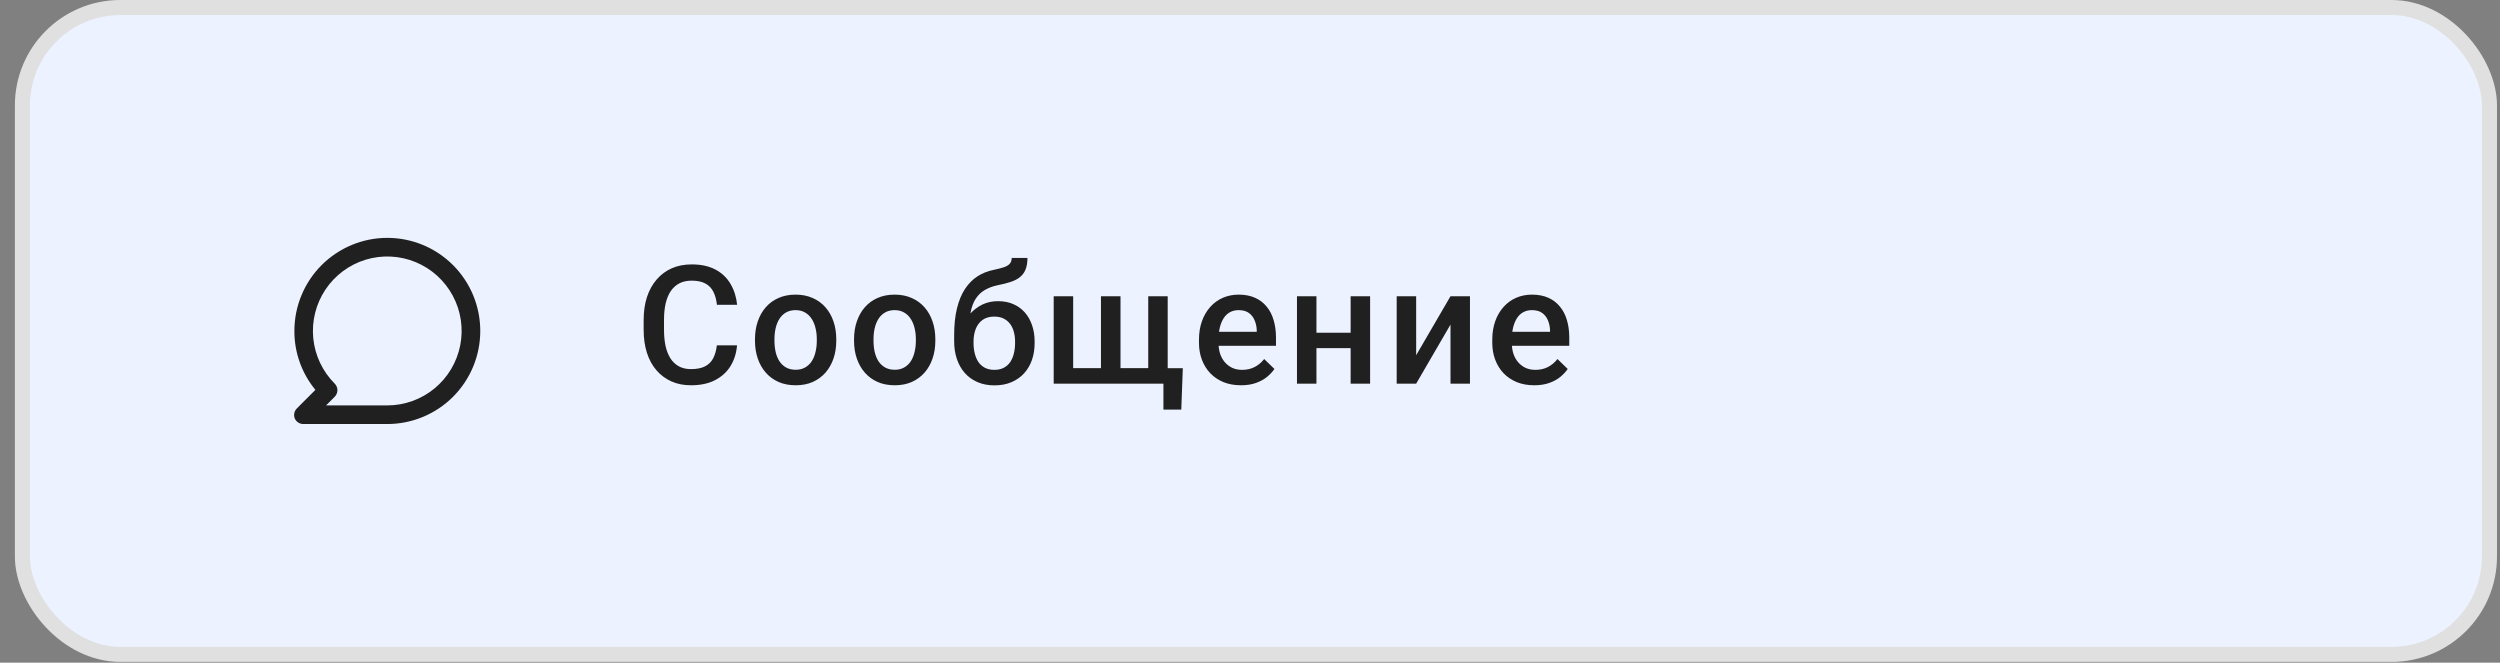
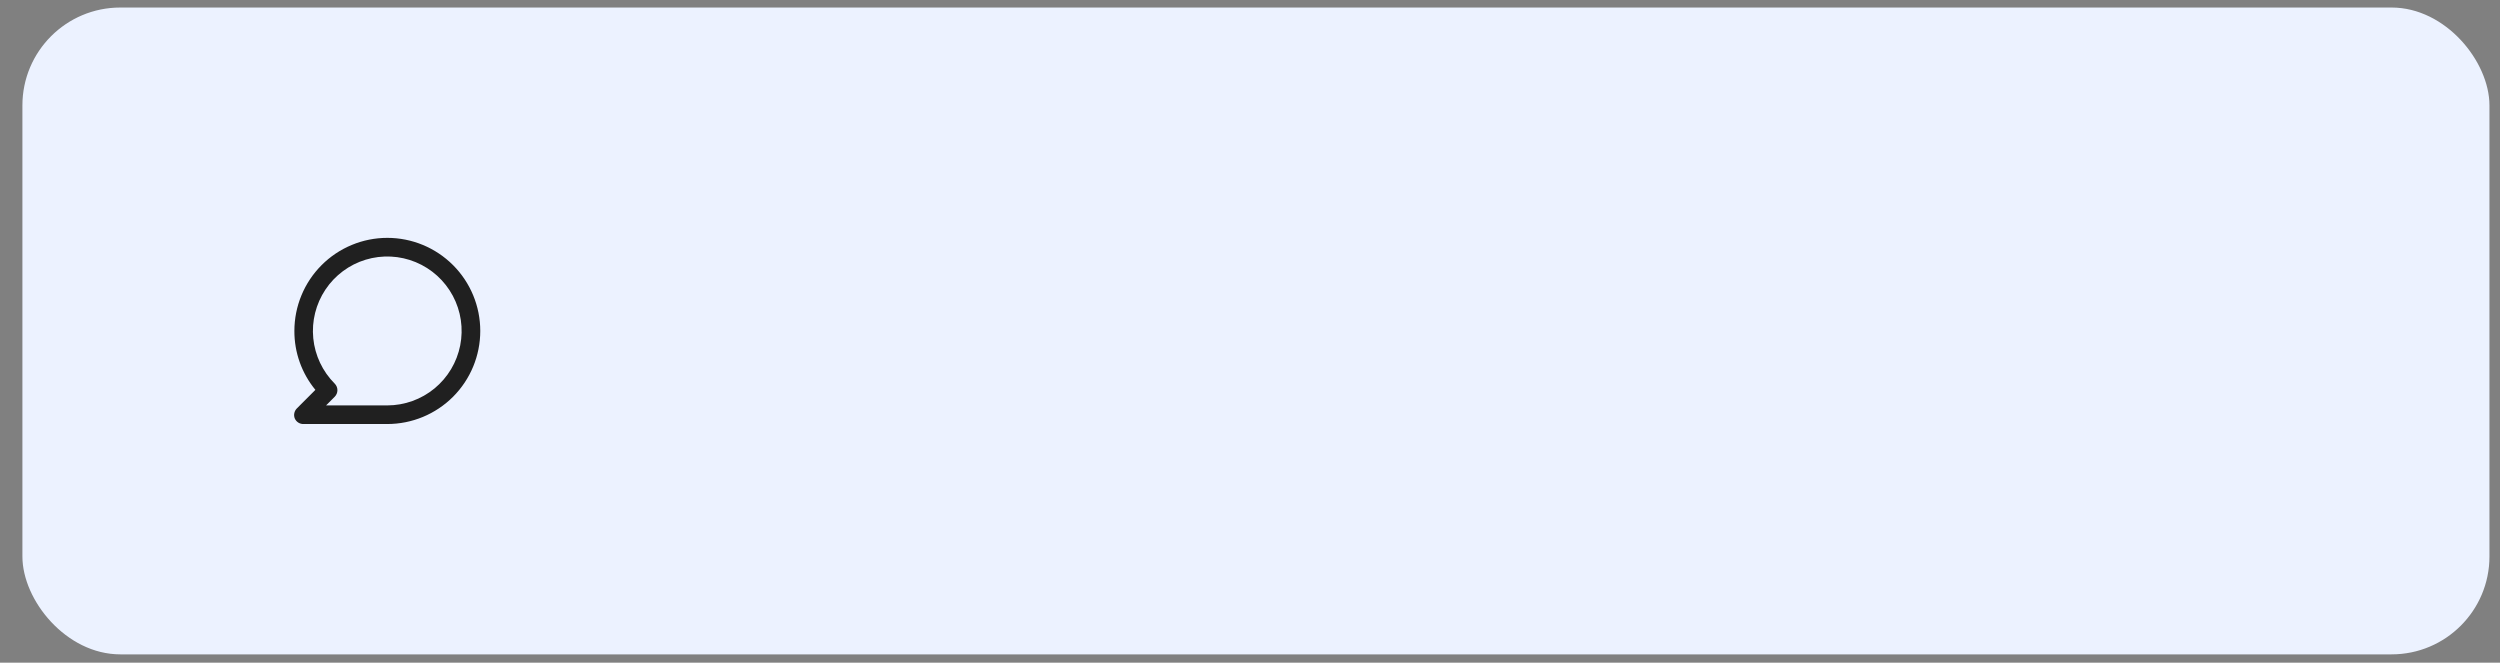
<svg xmlns="http://www.w3.org/2000/svg" width="166" height="44" viewBox="0 0 166 44" fill="none">
  <rect x="0" y="0" width="166" height="44" fill="#808080" stroke="none" />
  <rect x="1.488" y="0.5" width="163.812" height="42.95" rx="6.5" fill="#ECF2FF" />
  <path d="M25.718 15.794C24.908 15.794 24.105 15.954 23.357 16.265C22.608 16.576 21.927 17.031 21.354 17.605C20.197 18.764 19.547 20.335 19.547 21.975C19.541 23.402 20.035 24.786 20.942 25.887L19.707 27.123C19.622 27.21 19.564 27.32 19.541 27.44C19.517 27.56 19.53 27.684 19.578 27.796C19.629 27.908 19.712 28.001 19.816 28.065C19.921 28.129 20.042 28.16 20.164 28.155H25.718C27.355 28.155 28.925 27.504 30.083 26.345C31.24 25.186 31.89 23.614 31.89 21.975C31.89 20.335 31.24 18.764 30.083 17.605C28.925 16.446 27.355 15.794 25.718 15.794V15.794ZM25.718 26.919H21.651L22.225 26.344C22.34 26.228 22.405 26.072 22.405 25.908C22.405 25.745 22.34 25.588 22.225 25.473C21.417 24.664 20.914 23.6 20.801 22.462C20.689 21.324 20.974 20.182 21.608 19.23C22.242 18.279 23.186 17.577 24.278 17.244C25.371 16.912 26.546 16.969 27.601 17.406C28.657 17.843 29.528 18.633 30.067 19.641C30.607 20.649 30.78 21.814 30.558 22.936C30.336 24.058 29.732 25.068 28.85 25.794C27.967 26.52 26.861 26.918 25.718 26.919V26.919Z" fill="#202020" />
-   <path d="M47.599 22.932H48.94C48.897 23.444 48.754 23.9 48.511 24.3C48.268 24.697 47.926 25.01 47.486 25.239C47.046 25.468 46.511 25.582 45.882 25.582C45.399 25.582 44.965 25.497 44.578 25.325C44.192 25.15 43.861 24.903 43.586 24.584C43.31 24.263 43.099 23.875 42.953 23.42C42.81 22.966 42.738 22.458 42.738 21.897V21.247C42.738 20.686 42.811 20.178 42.958 19.724C43.108 19.27 43.323 18.881 43.602 18.56C43.881 18.234 44.215 17.986 44.605 17.814C44.998 17.642 45.44 17.556 45.93 17.556C46.553 17.556 47.078 17.671 47.508 17.9C47.937 18.129 48.269 18.445 48.505 18.849C48.745 19.253 48.892 19.717 48.945 20.239H47.604C47.568 19.903 47.49 19.615 47.368 19.375C47.25 19.136 47.075 18.953 46.842 18.828C46.61 18.699 46.306 18.635 45.93 18.635C45.623 18.635 45.354 18.692 45.126 18.806C44.897 18.921 44.705 19.089 44.551 19.311C44.398 19.532 44.281 19.806 44.203 20.132C44.128 20.453 44.09 20.822 44.09 21.237V21.897C44.09 22.29 44.124 22.648 44.192 22.97C44.264 23.288 44.371 23.562 44.514 23.791C44.66 24.019 44.846 24.196 45.072 24.322C45.297 24.447 45.567 24.509 45.882 24.509C46.265 24.509 46.574 24.449 46.81 24.327C47.05 24.205 47.23 24.028 47.352 23.796C47.477 23.56 47.559 23.272 47.599 22.932ZM50.131 22.637V22.514C50.131 22.095 50.192 21.707 50.313 21.349C50.435 20.988 50.61 20.675 50.839 20.41C51.072 20.142 51.354 19.935 51.687 19.788C52.023 19.638 52.402 19.563 52.824 19.563C53.25 19.563 53.629 19.638 53.962 19.788C54.298 19.935 54.582 20.142 54.815 20.41C55.047 20.675 55.224 20.988 55.346 21.349C55.467 21.707 55.528 22.095 55.528 22.514V22.637C55.528 23.055 55.467 23.444 55.346 23.801C55.224 24.159 55.047 24.472 54.815 24.74C54.582 25.005 54.3 25.212 53.967 25.362C53.634 25.509 53.257 25.582 52.835 25.582C52.409 25.582 52.029 25.509 51.692 25.362C51.36 25.212 51.077 25.005 50.845 24.74C50.612 24.472 50.435 24.159 50.313 23.801C50.192 23.444 50.131 23.055 50.131 22.637ZM51.424 22.514V22.637C51.424 22.898 51.451 23.145 51.505 23.377C51.558 23.61 51.642 23.814 51.757 23.989C51.871 24.164 52.018 24.302 52.197 24.402C52.375 24.502 52.588 24.552 52.835 24.552C53.075 24.552 53.282 24.502 53.457 24.402C53.636 24.302 53.783 24.164 53.897 23.989C54.012 23.814 54.096 23.61 54.149 23.377C54.207 23.145 54.235 22.898 54.235 22.637V22.514C54.235 22.256 54.207 22.013 54.149 21.784C54.096 21.552 54.01 21.346 53.892 21.167C53.777 20.988 53.631 20.849 53.452 20.748C53.277 20.645 53.068 20.593 52.824 20.593C52.581 20.593 52.37 20.645 52.191 20.748C52.016 20.849 51.871 20.988 51.757 21.167C51.642 21.346 51.558 21.552 51.505 21.784C51.451 22.013 51.424 22.256 51.424 22.514ZM56.709 22.637V22.514C56.709 22.095 56.769 21.707 56.891 21.349C57.013 20.988 57.188 20.675 57.417 20.41C57.649 20.142 57.932 19.935 58.264 19.788C58.601 19.638 58.98 19.563 59.402 19.563C59.827 19.563 60.206 19.638 60.539 19.788C60.875 19.935 61.16 20.142 61.392 20.41C61.625 20.675 61.802 20.988 61.923 21.349C62.045 21.707 62.106 22.095 62.106 22.514V22.637C62.106 23.055 62.045 23.444 61.923 23.801C61.802 24.159 61.625 24.472 61.392 24.74C61.16 25.005 60.877 25.212 60.544 25.362C60.212 25.509 59.834 25.582 59.413 25.582C58.987 25.582 58.606 25.509 58.27 25.362C57.937 25.212 57.654 25.005 57.422 24.74C57.19 24.472 57.013 24.159 56.891 23.801C56.769 23.444 56.709 23.055 56.709 22.637ZM58.002 22.514V22.637C58.002 22.898 58.028 23.145 58.082 23.377C58.136 23.61 58.22 23.814 58.334 23.989C58.449 24.164 58.595 24.302 58.774 24.402C58.953 24.502 59.166 24.552 59.413 24.552C59.652 24.552 59.86 24.502 60.035 24.402C60.214 24.302 60.36 24.164 60.475 23.989C60.589 23.814 60.673 23.61 60.727 23.377C60.784 23.145 60.813 22.898 60.813 22.637V22.514C60.813 22.256 60.784 22.013 60.727 21.784C60.673 21.552 60.587 21.346 60.469 21.167C60.355 20.988 60.208 20.849 60.029 20.748C59.854 20.645 59.645 20.593 59.402 20.593C59.158 20.593 58.947 20.645 58.769 20.748C58.593 20.849 58.449 20.988 58.334 21.167C58.22 21.346 58.136 21.552 58.082 21.784C58.028 22.013 58.002 22.256 58.002 22.514ZM67.176 17.127H68.222C68.222 17.445 68.177 17.708 68.088 17.916C68.002 18.12 67.873 18.288 67.701 18.42C67.533 18.549 67.324 18.653 67.074 18.731C66.827 18.81 66.541 18.881 66.215 18.946C65.915 19.01 65.643 19.112 65.4 19.252C65.16 19.388 64.958 19.579 64.794 19.826C64.633 20.069 64.516 20.382 64.445 20.765C64.373 21.147 64.352 21.614 64.38 22.165V22.53L63.356 22.621V22.256C63.356 21.573 63.418 20.977 63.544 20.47C63.669 19.962 63.846 19.534 64.075 19.187C64.307 18.837 64.582 18.558 64.901 18.35C65.223 18.143 65.58 18 65.974 17.921C66.242 17.864 66.466 17.807 66.644 17.75C66.823 17.689 66.956 17.612 67.041 17.519C67.131 17.422 67.176 17.292 67.176 17.127ZM66.269 19.997C66.655 19.997 66.999 20.065 67.299 20.201C67.6 20.334 67.853 20.52 68.061 20.759C68.268 20.999 68.426 21.282 68.533 21.607C68.644 21.932 68.699 22.287 68.699 22.669V22.787C68.699 23.188 68.64 23.558 68.522 23.898C68.404 24.238 68.231 24.534 68.002 24.788C67.773 25.039 67.492 25.235 67.159 25.378C66.831 25.518 66.453 25.588 66.028 25.588C65.606 25.588 65.228 25.514 64.895 25.368C64.563 25.221 64.282 25.017 64.053 24.756C63.824 24.491 63.651 24.182 63.533 23.828C63.415 23.474 63.356 23.088 63.356 22.669V22.551C63.352 22.476 63.372 22.403 63.415 22.331C63.461 22.26 63.517 22.183 63.581 22.101C63.645 22.018 63.703 21.924 63.753 21.816C63.932 21.455 64.143 21.138 64.386 20.867C64.629 20.595 64.906 20.382 65.217 20.228C65.532 20.074 65.883 19.997 66.269 19.997ZM66.017 21.022C65.695 21.022 65.432 21.099 65.228 21.253C65.028 21.403 64.879 21.603 64.783 21.854C64.69 22.104 64.643 22.376 64.643 22.669V22.787C64.643 23.027 64.67 23.254 64.724 23.469C64.778 23.683 64.858 23.873 64.965 24.037C65.076 24.198 65.219 24.325 65.394 24.418C65.573 24.511 65.784 24.558 66.028 24.558C66.274 24.558 66.484 24.511 66.655 24.418C66.831 24.325 66.972 24.198 67.079 24.037C67.19 23.873 67.27 23.683 67.32 23.469C67.374 23.254 67.401 23.027 67.401 22.787V22.669C67.401 22.448 67.374 22.238 67.32 22.041C67.27 21.845 67.19 21.671 67.079 21.521C66.968 21.367 66.825 21.246 66.65 21.156C66.475 21.067 66.264 21.022 66.017 21.022ZM78.539 24.45L78.437 27.197H77.251V25.475H76.554V24.45H78.539ZM69.965 19.67H71.258V24.445H73.104V19.67H74.402V24.445H76.243V19.67H77.535V25.475H69.965V19.67ZM82.401 25.582C81.972 25.582 81.584 25.513 81.237 25.373C80.894 25.23 80.601 25.032 80.357 24.778C80.118 24.524 79.934 24.225 79.805 23.882C79.676 23.538 79.612 23.168 79.612 22.771V22.556C79.612 22.102 79.678 21.691 79.81 21.323C79.942 20.954 80.127 20.64 80.363 20.378C80.599 20.114 80.878 19.912 81.2 19.772C81.522 19.633 81.87 19.563 82.246 19.563C82.661 19.563 83.024 19.633 83.335 19.772C83.646 19.912 83.904 20.108 84.108 20.362C84.315 20.613 84.469 20.911 84.569 21.258C84.673 21.605 84.725 21.988 84.725 22.406V22.959H80.239V22.031H83.448V21.929C83.441 21.696 83.394 21.478 83.308 21.274C83.226 21.07 83.099 20.906 82.927 20.781C82.755 20.655 82.527 20.593 82.24 20.593C82.026 20.593 81.835 20.64 81.666 20.732C81.502 20.822 81.364 20.952 81.253 21.124C81.142 21.296 81.057 21.503 80.996 21.746C80.939 21.986 80.91 22.256 80.91 22.556V22.771C80.91 23.025 80.944 23.261 81.012 23.479C81.084 23.694 81.187 23.882 81.323 24.043C81.459 24.204 81.624 24.331 81.817 24.424C82.01 24.513 82.23 24.558 82.477 24.558C82.788 24.558 83.065 24.495 83.308 24.37C83.551 24.245 83.762 24.068 83.941 23.839L84.623 24.499C84.497 24.681 84.335 24.856 84.134 25.024C83.934 25.189 83.689 25.323 83.399 25.427C83.113 25.53 82.781 25.582 82.401 25.582ZM90.041 22.095V23.114H87.037V22.095H90.041ZM87.412 19.67V25.475H86.119V19.67H87.412ZM90.975 19.67V25.475H89.682V19.67H90.975ZM94.033 23.587L96.313 19.67H97.606V25.475H96.313V21.553L94.033 25.475H92.74V19.67H94.033V23.587ZM101.876 25.582C101.447 25.582 101.059 25.513 100.712 25.373C100.369 25.23 100.076 25.032 99.832 24.778C99.593 24.524 99.409 24.225 99.28 23.882C99.151 23.538 99.087 23.168 99.087 22.771V22.556C99.087 22.102 99.153 21.691 99.285 21.323C99.417 20.954 99.602 20.64 99.838 20.378C100.074 20.114 100.353 19.912 100.675 19.772C100.997 19.633 101.345 19.563 101.721 19.563C102.136 19.563 102.499 19.633 102.81 19.772C103.121 19.912 103.379 20.108 103.582 20.362C103.79 20.613 103.944 20.911 104.044 21.258C104.148 21.605 104.199 21.988 104.199 22.406V22.959H99.714V22.031H102.923V21.929C102.915 21.696 102.869 21.478 102.783 21.274C102.701 21.07 102.574 20.906 102.402 20.781C102.23 20.655 102.002 20.593 101.715 20.593C101.501 20.593 101.309 20.64 101.141 20.732C100.977 20.822 100.839 20.952 100.728 21.124C100.617 21.296 100.532 21.503 100.471 21.746C100.414 21.986 100.385 22.256 100.385 22.556V22.771C100.385 23.025 100.419 23.261 100.487 23.479C100.558 23.694 100.662 23.882 100.798 24.043C100.934 24.204 101.098 24.331 101.292 24.424C101.485 24.513 101.705 24.558 101.951 24.558C102.263 24.558 102.54 24.495 102.783 24.37C103.026 24.245 103.237 24.068 103.416 23.839L104.097 24.499C103.972 24.681 103.81 24.856 103.609 25.024C103.409 25.189 103.164 25.323 102.874 25.427C102.588 25.53 102.256 25.582 101.876 25.582Z" fill="#202020" />
-   <rect x="1.488" y="0.5" width="163.812" height="42.95" rx="6.5" stroke="#E0E0E0" />
</svg>